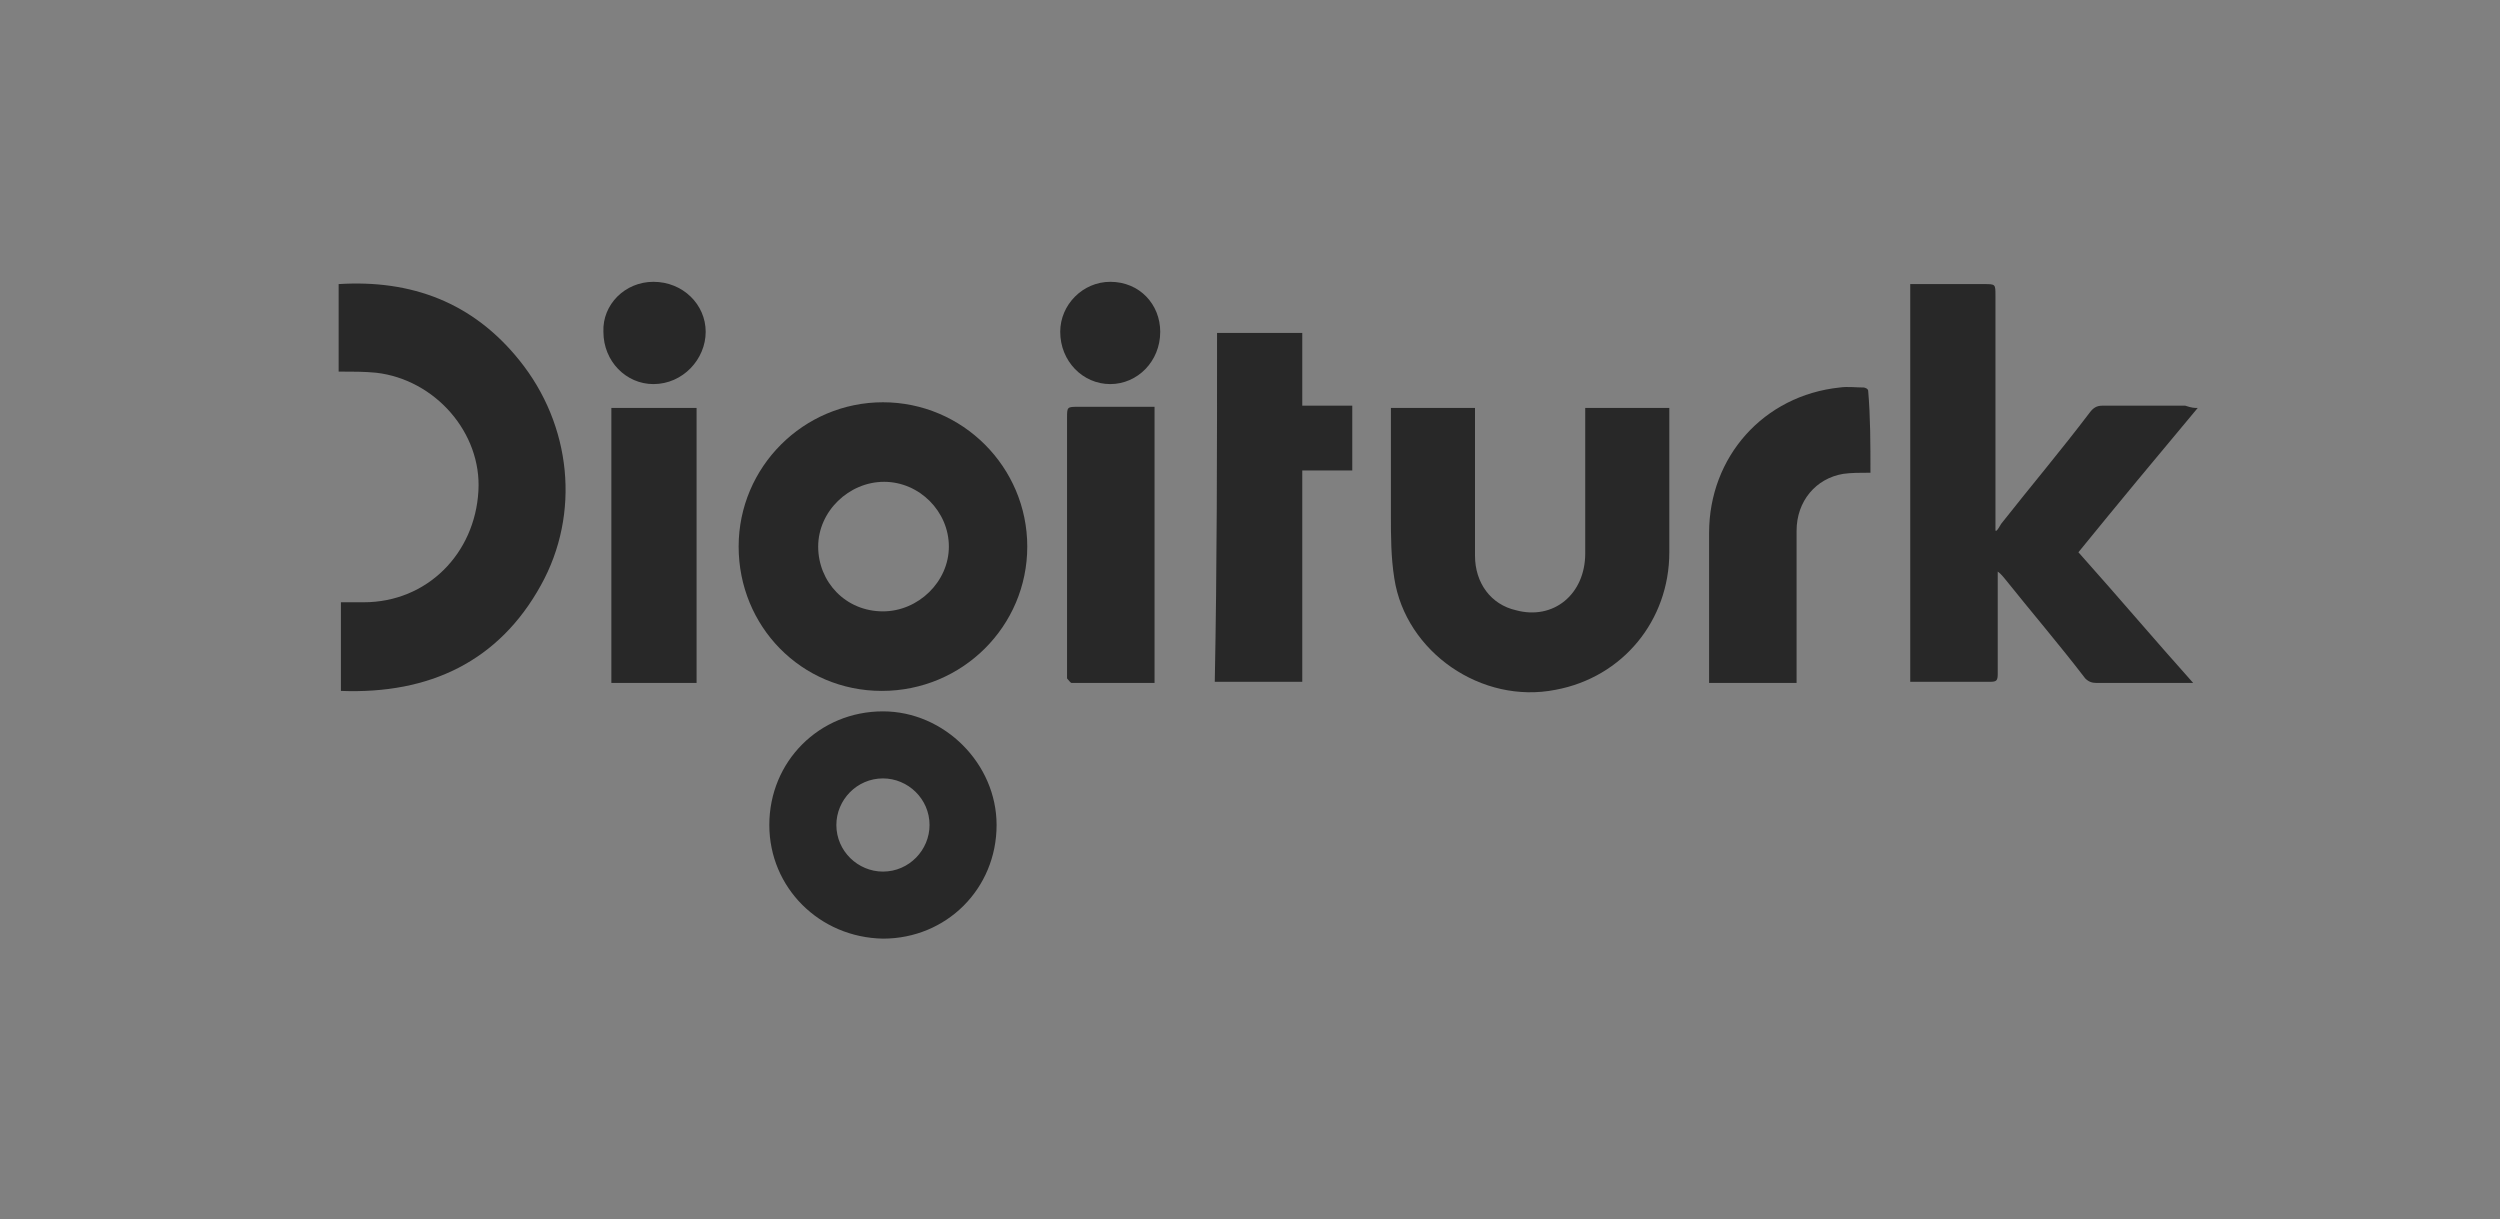
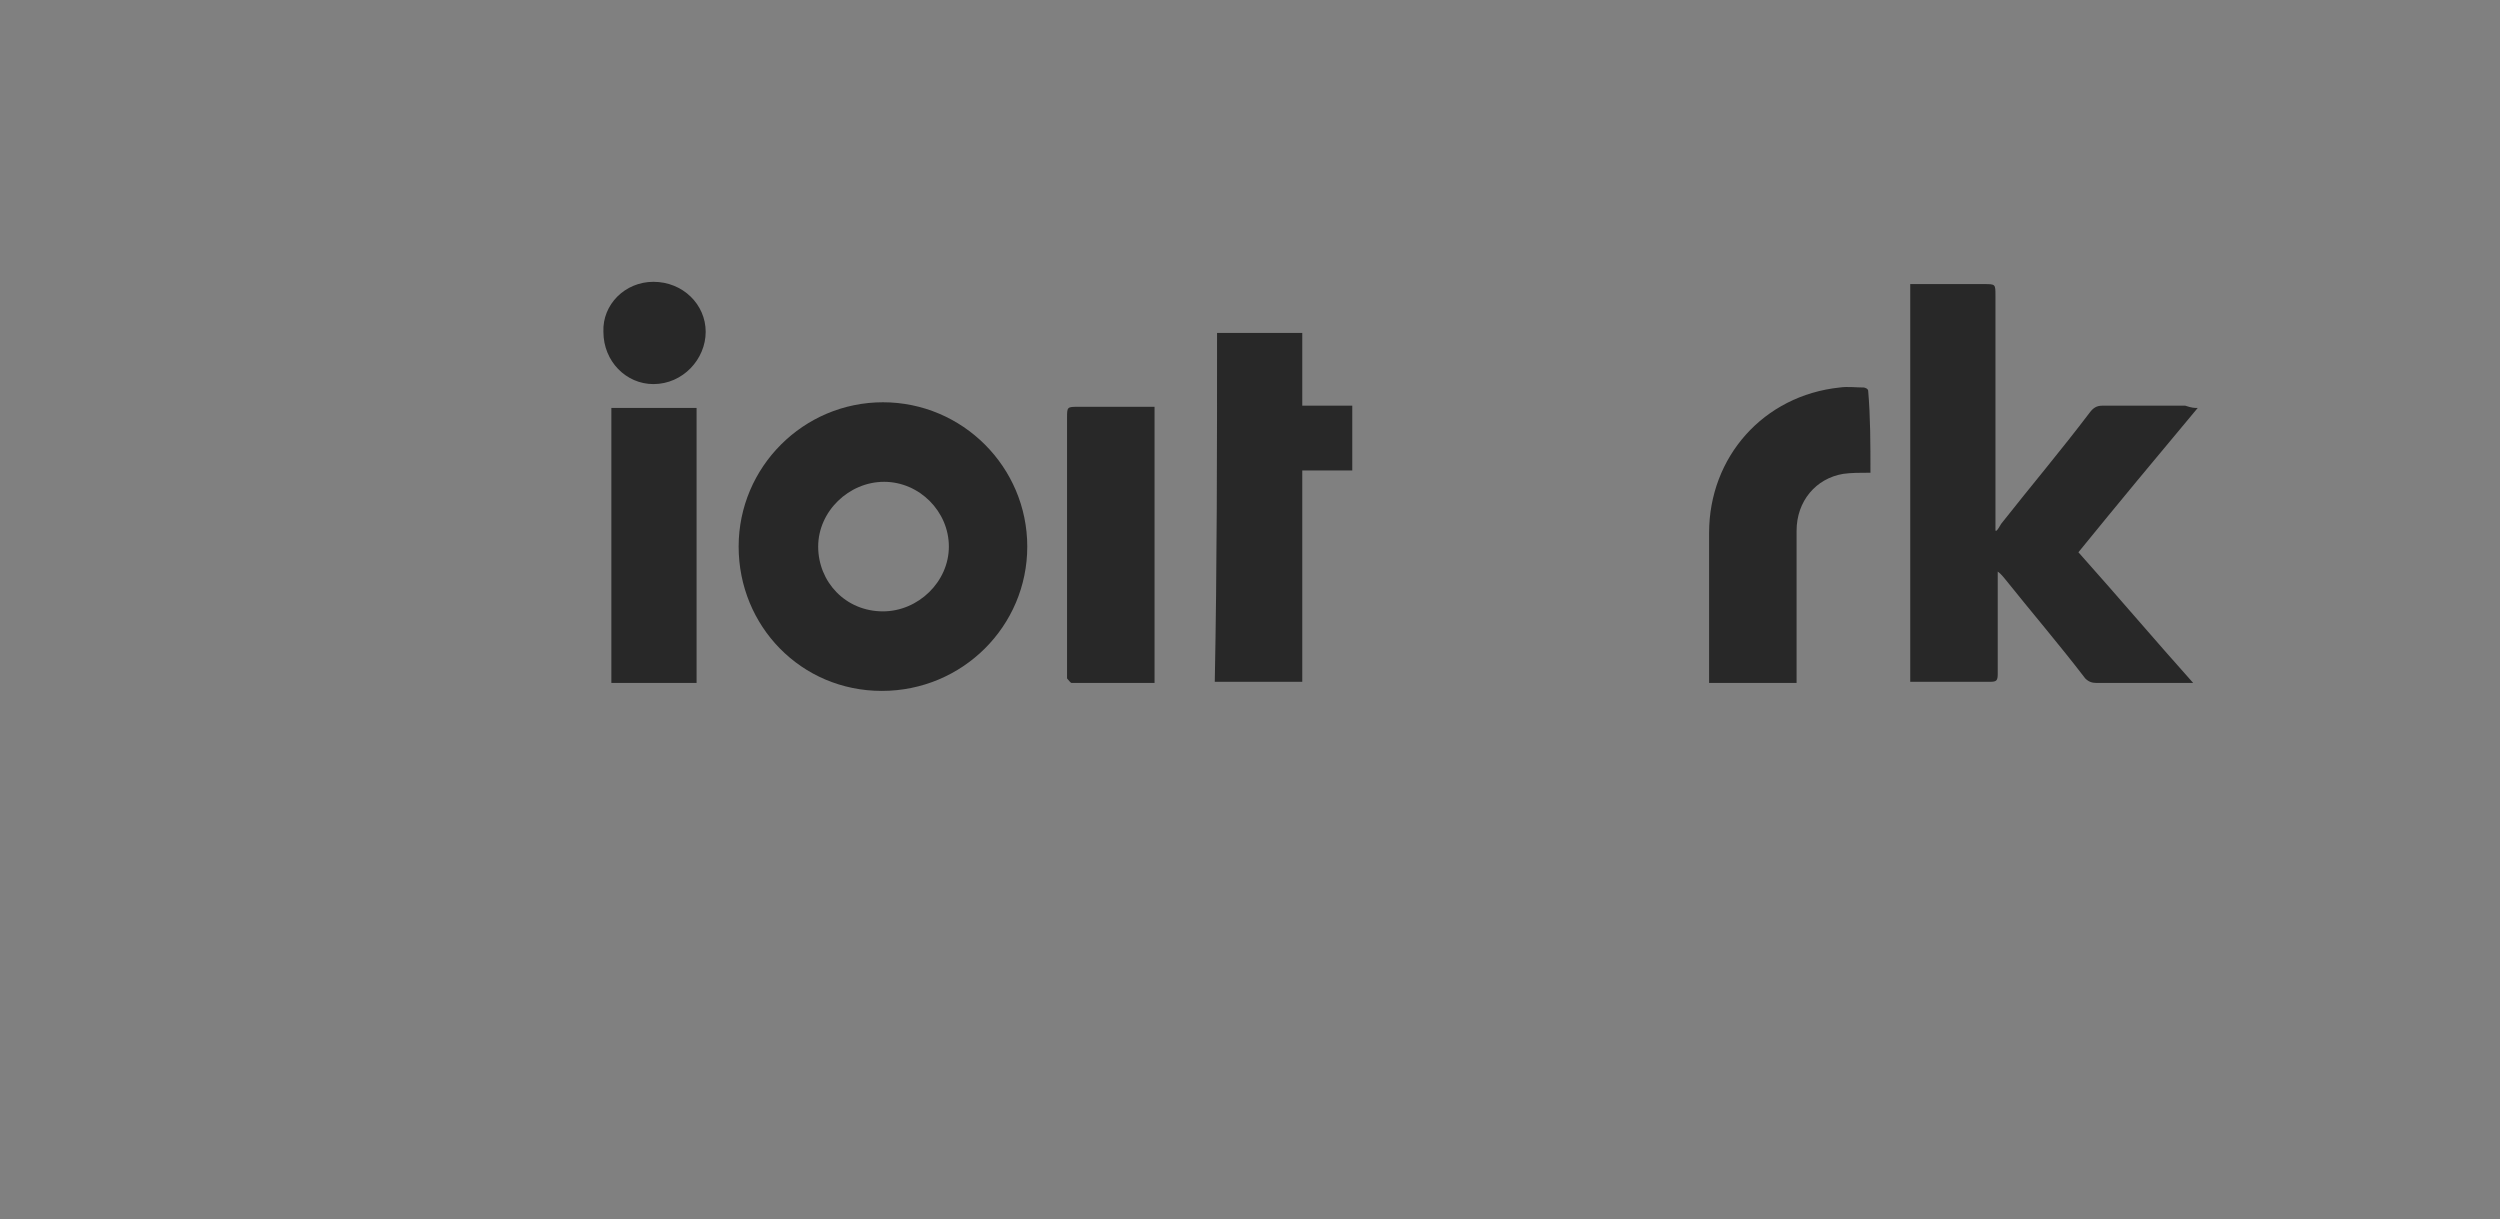
<svg xmlns="http://www.w3.org/2000/svg" id="katman_1" x="0px" y="0px" width="220px" height="107.3px" viewBox="0 0 220 107.3" style="enable-background:new 0 0 220 107.3;" xml:space="preserve">
  <rect x="0" y="0" width="220" height="107.3" fill="#808080" stroke="none" />
  <style type="text/css">	.st0{fill:#FFFFFF;}	.st1{fill:#282828;}</style>
  <path class="st0" d="M-6-14.7" />
  <g>
    <path class="st1" d="M193.4,35.9c-3.6,4.3-7,8.4-10.5,12.7c3.4,3.8,6.7,7.7,10.1,11.5c-0.3,0-0.4,0-0.7,0c-2.6,0-5.3,0-7.8,0  c-0.4,0-0.7-0.1-1-0.4c-2.3-3-4.7-5.8-7.1-8.8c-0.1-0.1-0.3-0.4-0.6-0.6c0,0.3,0,0.4,0,0.7c0,2.7,0,5.6,0,8.3  c0,0.6-0.1,0.7-0.7,0.7c-2.3,0-4.6,0-7,0c0-11.7,0-23.3,0-35c0.3,0,0.6,0,0.7,0c2,0,4,0,5.8,0c1,0,1,0,1,1c0,6.5,0,13.2,0,19.8  c0,0.3,0,0.6,0,0.9h0.1c0.1-0.1,0.3-0.4,0.4-0.6c2.6-3.3,5.3-6.5,7.8-9.8c0.3-0.4,0.6-0.6,1.1-0.6c2.4,0,4.8,0,7.3,0  C192.9,35.9,193.1,35.9,193.4,35.9z" />
-     <path class="st1" d="M65,48.1c0-7,5.7-12.7,12.7-12.7c7,0,12.7,5.7,12.7,12.7s-5.7,12.7-12.8,12.7C70.5,60.8,65,55.1,65,48.1z   M77.7,53.8c3.1,0,5.8-2.6,5.8-5.7c0-3.1-2.6-5.7-5.7-5.7S72,45,72,48.1C72,51.2,74.4,53.8,77.7,53.8z" />
-     <path class="st1" d="M122.4,35.9c2.4,0,4.8,0,7.4,0c0,0.3,0,0.6,0,0.9c0,4,0,8.1,0,12.1c0,2.4,1.4,4.3,3.6,4.8  c3.3,0.9,6.1-1.4,6.1-5c0-4,0-7.8,0-11.8c0-0.3,0-0.6,0-1c2.4,0,4.8,0,7.4,0c0,0.1,0,0.4,0,0.7c0,4,0,8,0,12c0,6-4.1,11-10,12.1  c-6.5,1.3-13.2-3.3-14.2-9.8c-0.3-1.9-0.3-3.7-0.3-5.6c0-3,0-5.8,0-8.8C122.4,36.3,122.4,36.1,122.4,35.9z" />
-     <path class="st1" d="M30,60.8c0-2.7,0-5.3,0-7.8c0.7,0,1.4,0,2,0c5.6,0,9.8-4.3,10.1-9.8c0.3-5.1-3.8-9.8-9-10.4  c-1-0.1-2.1-0.1-3.3-0.1c0-2.6,0-5.1,0-7.7c6.4-0.4,11.8,1.6,15.9,6.7c4.6,5.7,5.4,13.5,1.9,19.8C43.9,58.2,37.8,61.1,30,60.8z" />
+     <path class="st1" d="M65,48.1c0-7,5.7-12.7,12.7-12.7c7,0,12.7,5.7,12.7,12.7s-5.7,12.7-12.8,12.7C70.5,60.8,65,55.1,65,48.1M77.7,53.8c3.1,0,5.8-2.6,5.8-5.7c0-3.1-2.6-5.7-5.7-5.7S72,45,72,48.1C72,51.2,74.4,53.8,77.7,53.8z" />
    <path class="st1" d="M107.1,29.3c2.6,0,5,0,7.5,0c0,2.1,0,4.3,0,6.4c1.4,0,2.8,0,4.4,0c0,2,0,3.8,0,5.7c-1.4,0-2.8,0-4.4,0  c0,6.3,0,12.4,0,18.6c-2.6,0-5.1,0-7.7,0C107.1,49.8,107.1,39.7,107.1,29.3z" />
-     <path class="st1" d="M67.7,72.6c0-5.6,4.4-10,10-10c5.4,0,10,4.6,10,10c0,5.6-4.4,10-10,10C72.1,82.5,67.7,78.1,67.7,72.6z   M77.7,68.5c-2.3,0-4.1,1.9-4.1,4.1c0,2.3,1.9,4.1,4.1,4.1c2.3,0,4.1-1.9,4.1-4.1C81.8,70.3,79.9,68.5,77.7,68.5z" />
    <path class="st1" d="M164.6,41.6c-0.9,0-1.7,0-2.4,0.1c-2.4,0.4-4.1,2.4-4.1,5c0,4.1,0,8.4,0,12.5c0,0.3,0,0.6,0,0.9  c-2.6,0-5.1,0-7.7,0c0-0.3,0-0.4,0-0.7c0-4.1,0-8.4,0-12.5c0-6.7,4.8-12.1,11.5-12.8c0.7-0.1,1.4,0,2.1,0c0.1,0,0.4,0.1,0.4,0.3  C164.6,36.7,164.6,39.1,164.6,41.6z" />
    <path class="st1" d="M53.8,35.9c2.6,0,5,0,7.5,0c0,8.1,0,16.1,0,24.2c-2.6,0-5,0-7.5,0C53.8,51.9,53.8,44,53.8,35.9z" />
    <path class="st1" d="M101.6,60.1c-2.4,0-4.8,0-7.3,0c-0.1,0-0.3-0.3-0.4-0.4c0-0.1,0-0.3,0-0.4c0-7.5,0-14.9,0-22.5c0-1,0-1,1-1  c2.3,0,4.4,0,6.7,0C101.6,43.8,101.6,51.9,101.6,60.1z" />
    <path class="st1" d="M57.5,24.8c2.6,0,4.6,2,4.6,4.4c0,2.4-2,4.6-4.6,4.6c-2.4,0-4.4-2-4.4-4.6C53,26.8,55,24.8,57.5,24.8z" />
-     <path class="st1" d="M97.7,24.8c2.6,0,4.4,2,4.4,4.4c0,2.6-2,4.6-4.4,4.6s-4.4-2-4.4-4.6C93.3,26.8,95.3,24.8,97.7,24.8z" />
  </g>
</svg>